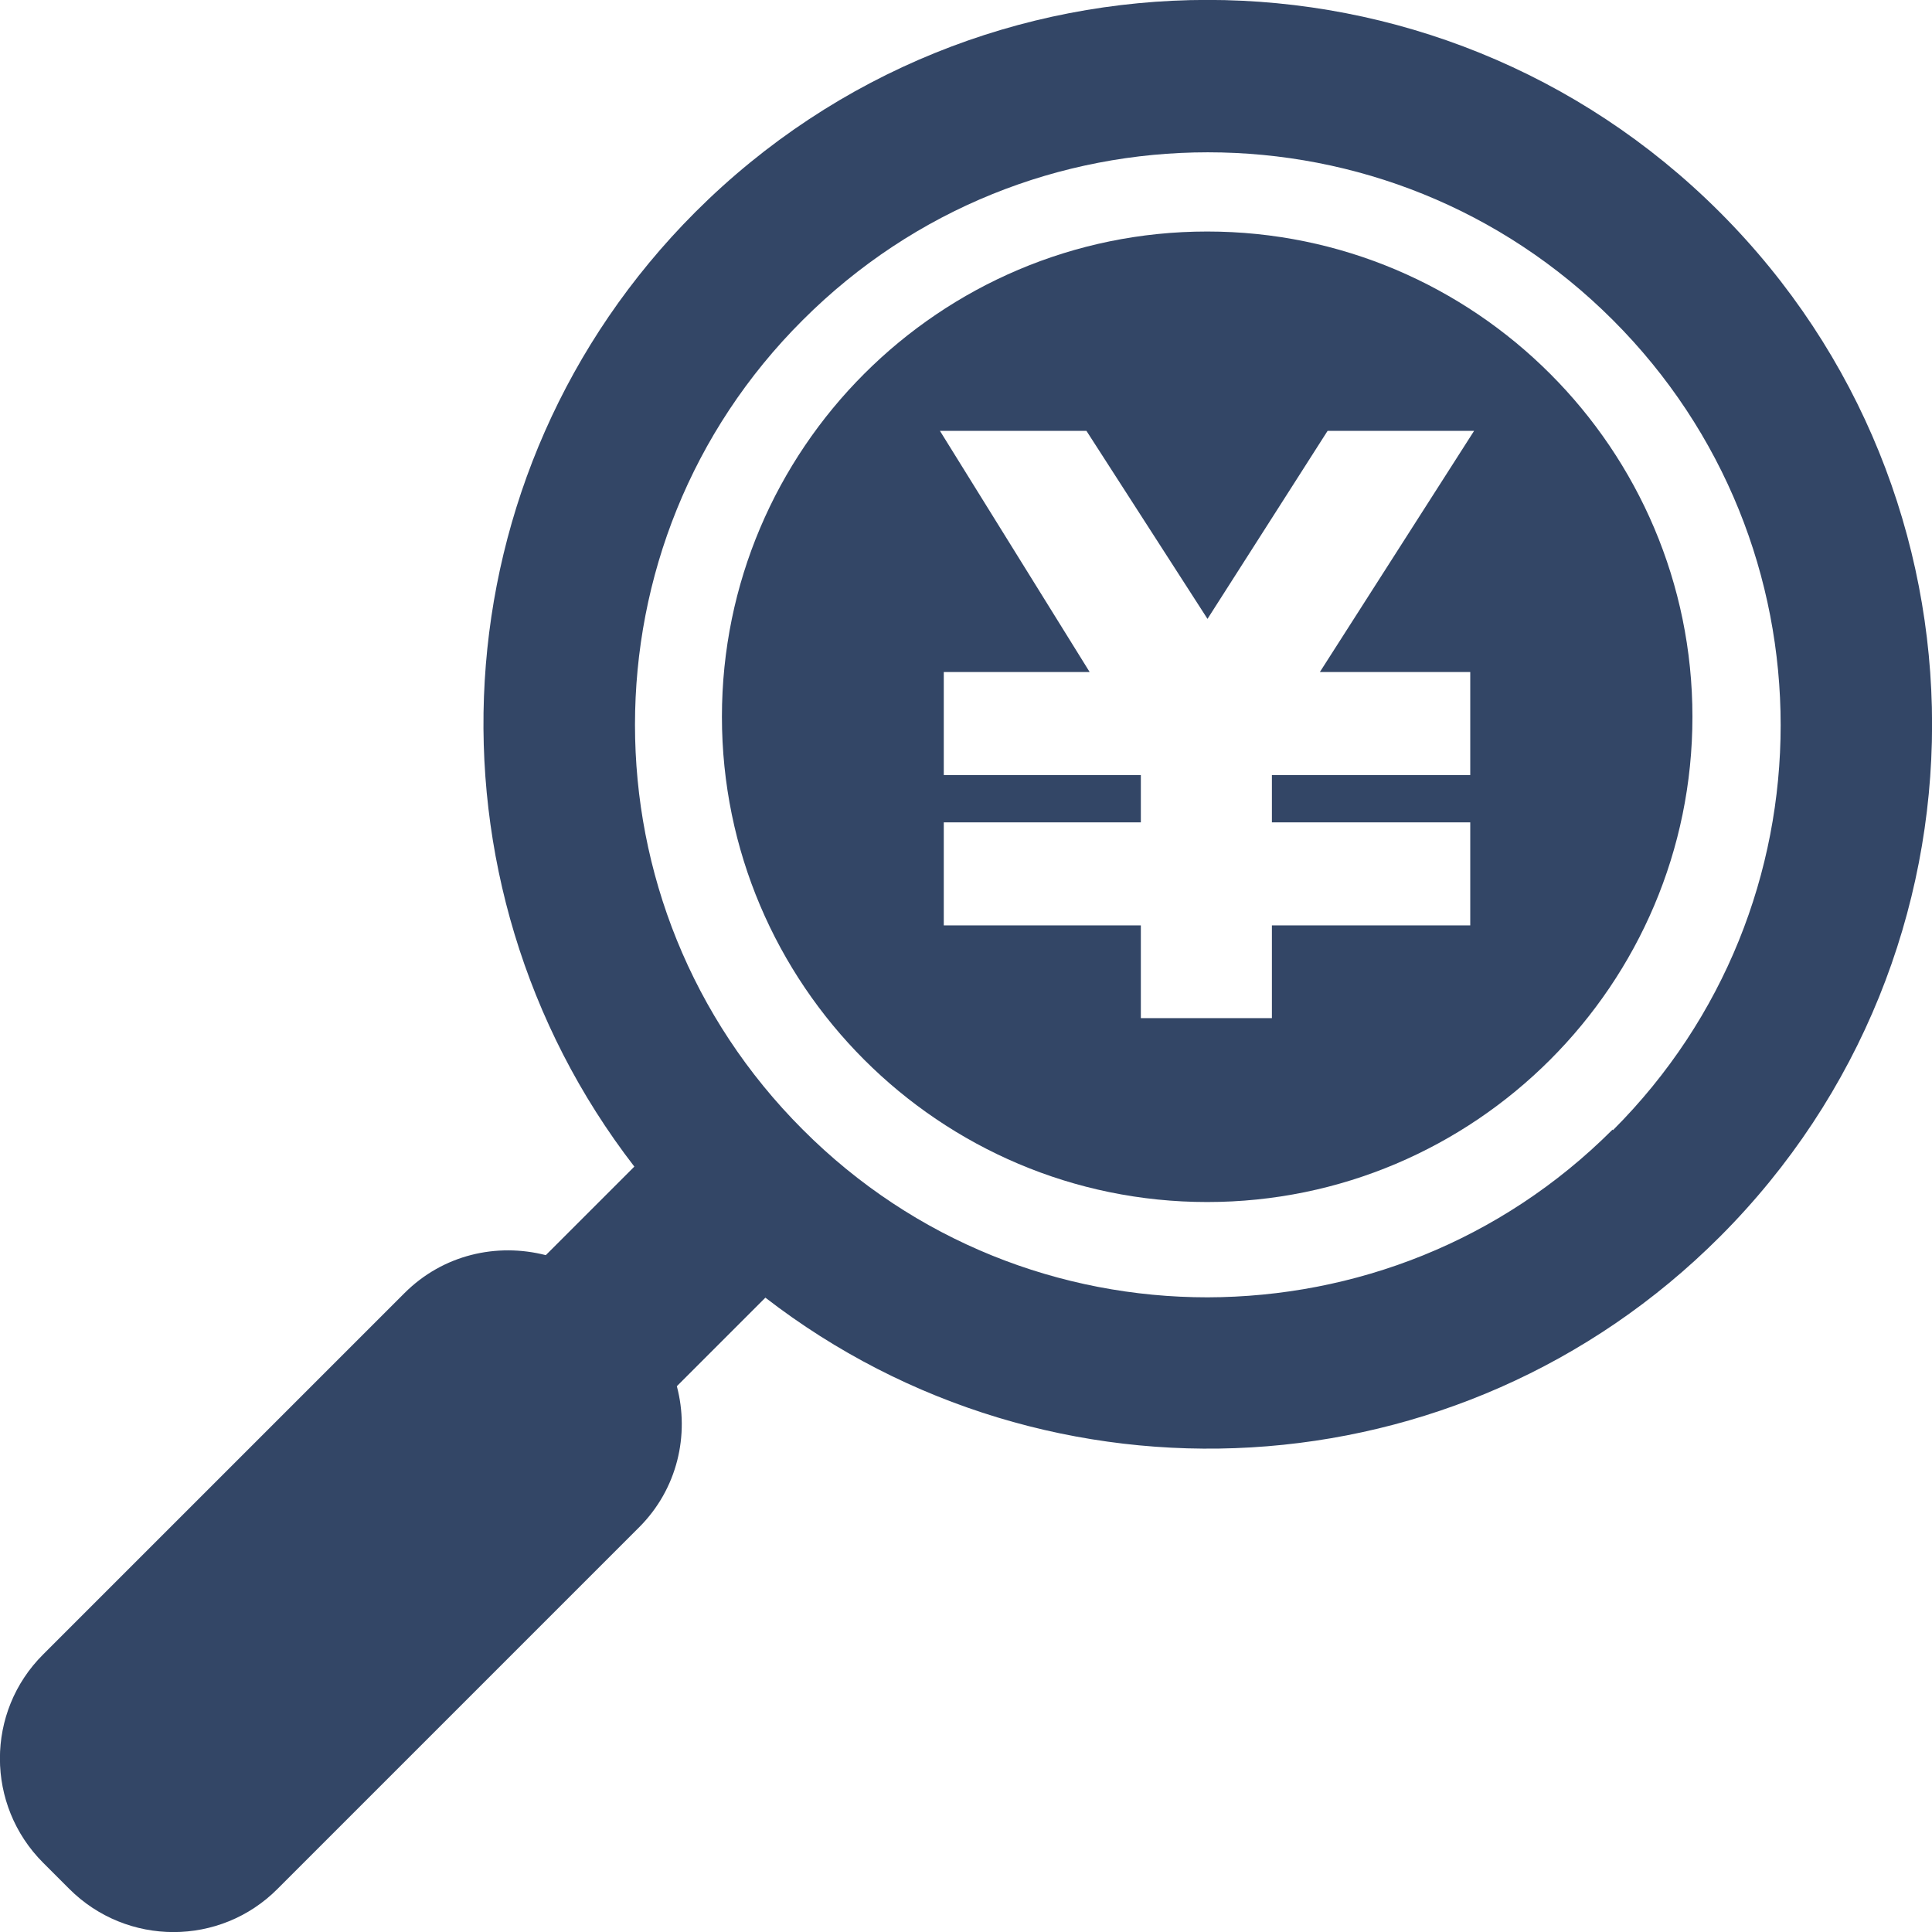
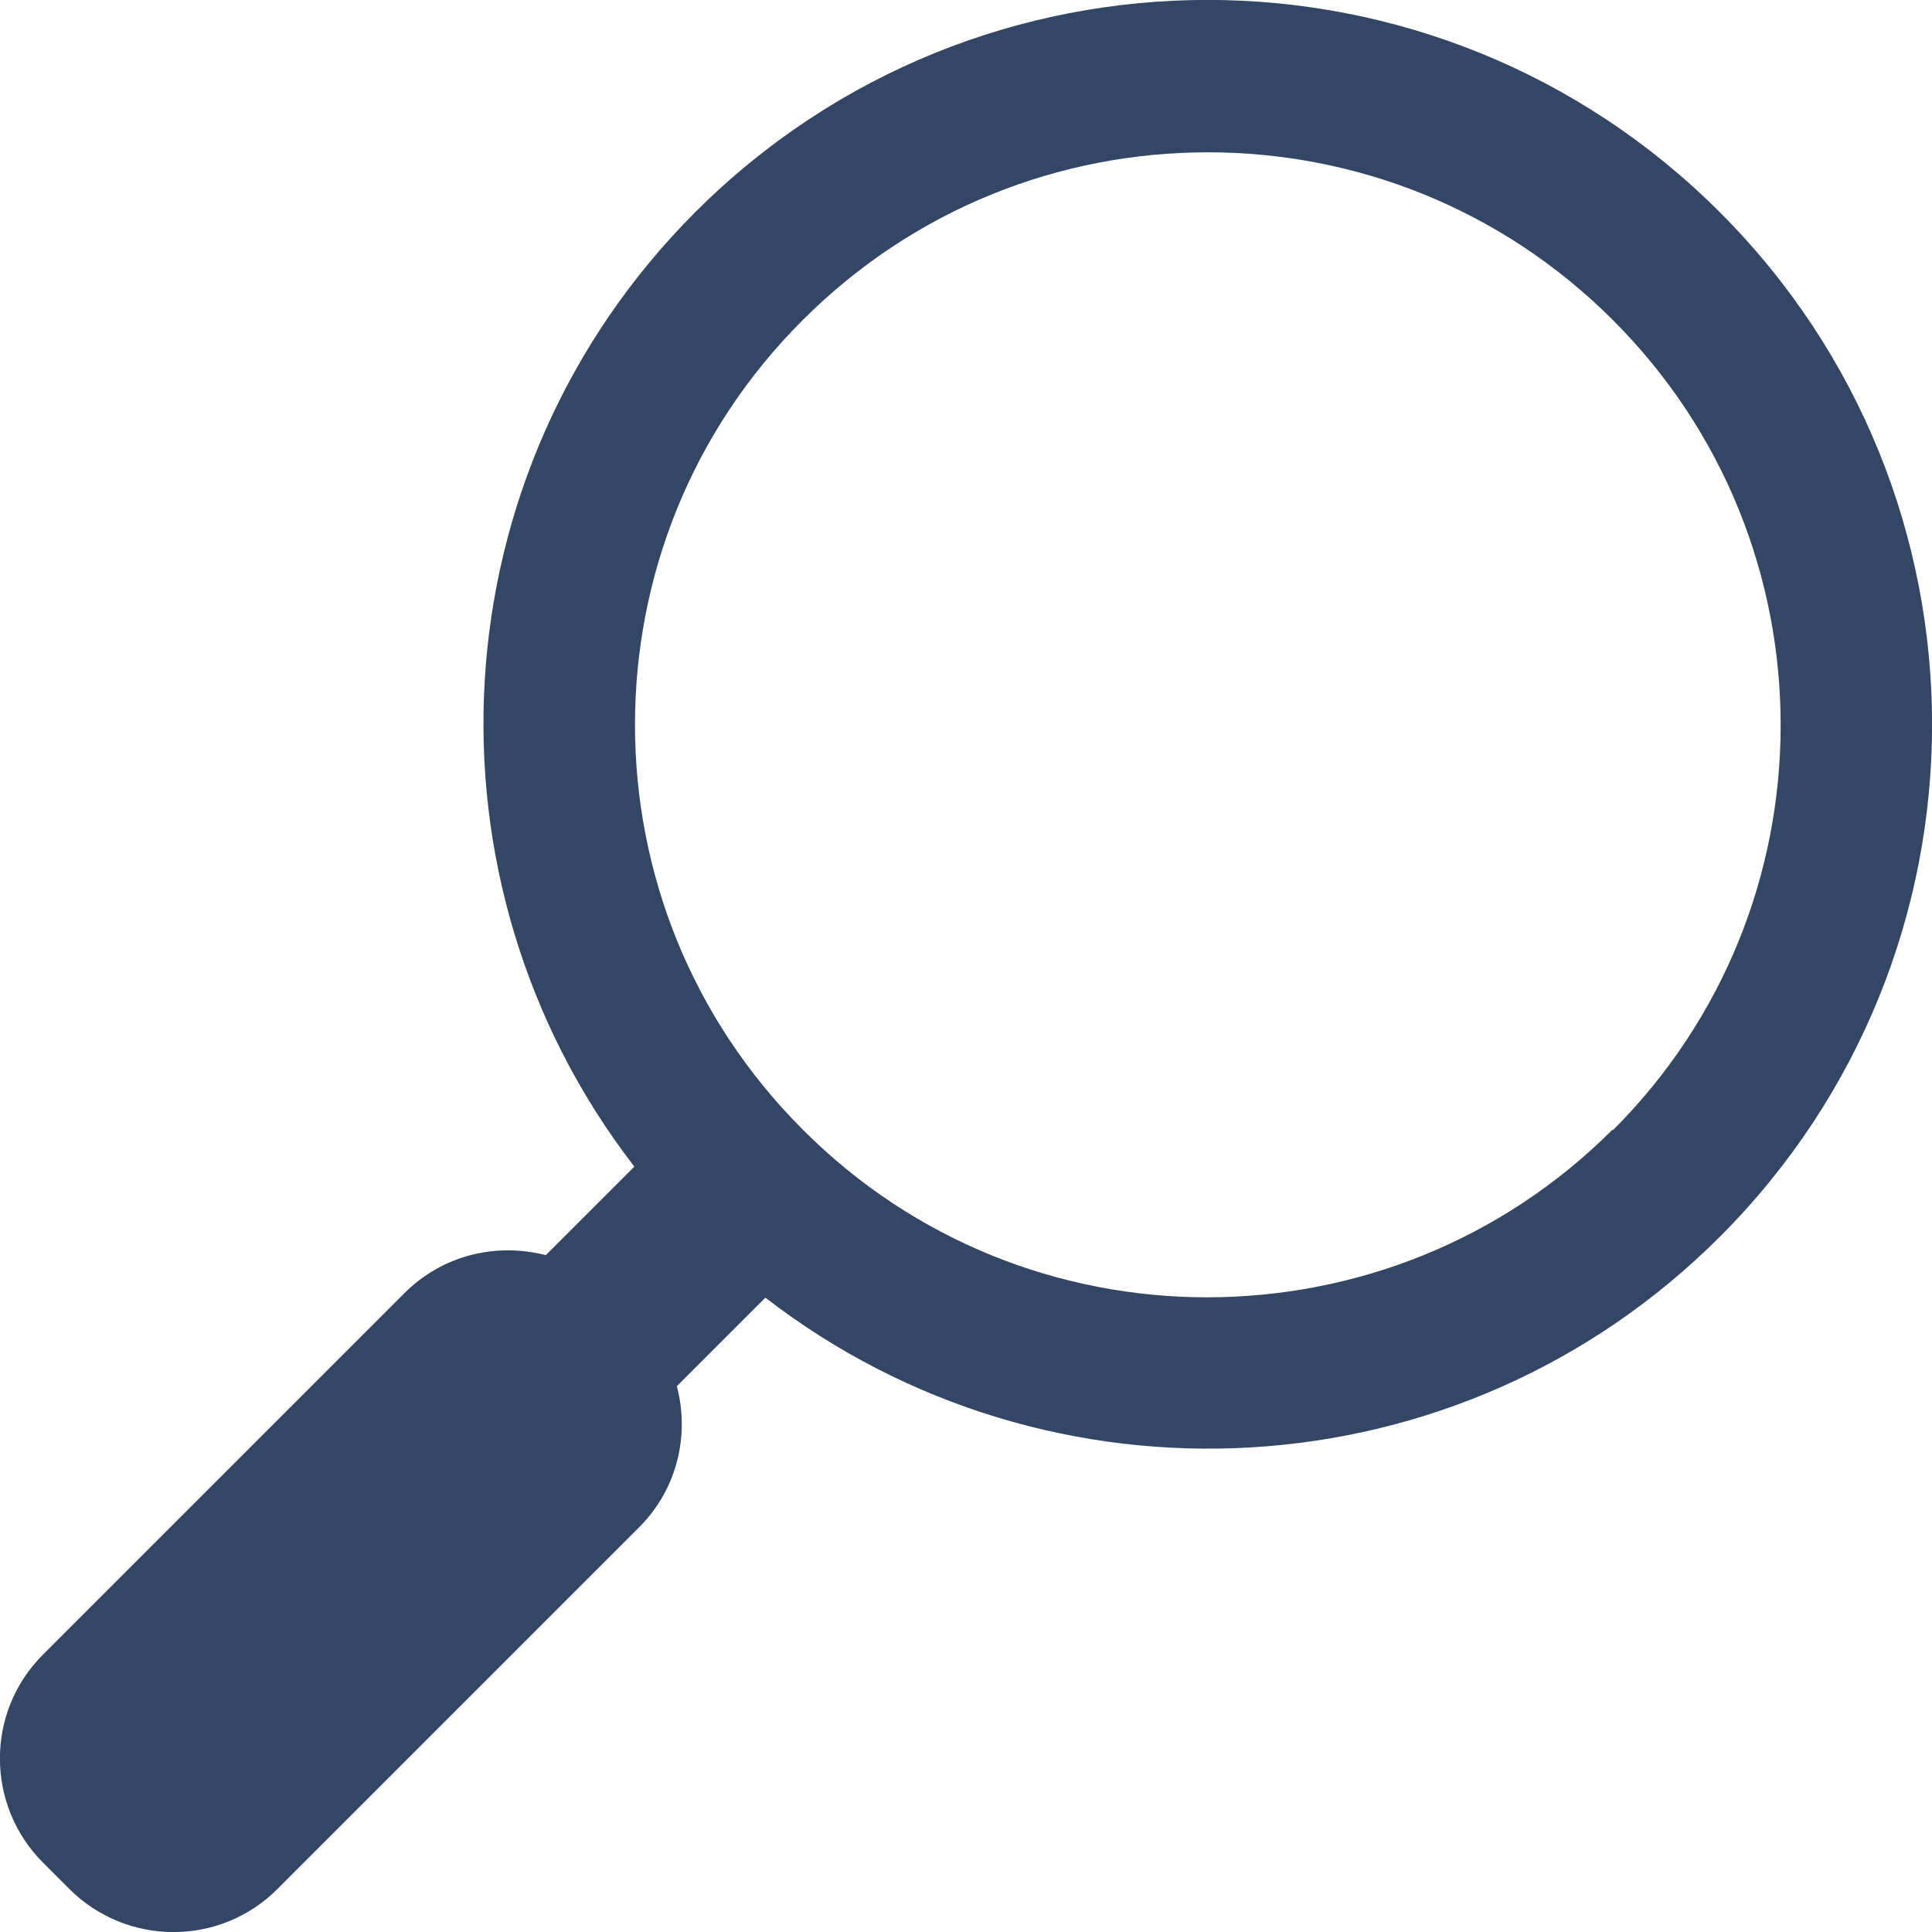
<svg xmlns="http://www.w3.org/2000/svg" id="_レイヤー_2" viewBox="0 0 60 60">
  <defs>
    <style>.cls-1{fill:#334666;stroke-width:0px;}</style>
  </defs>
  <g id="PC">
-     <path class="cls-1" d="m37.49,7.19c-8.31,0-15.07,6.76-15.07,15.07s6.76,15.07,15.07,15.07,15.07-6.76,15.07-15.07-6.76-15.07-15.07-15.07Zm8.17,13.68v3.2h-6.16v1.47h6.16v3.2h-6.16v2.88h-4.07v-2.88h-6.12v-3.2h6.12v-1.47h-6.12v-3.2h4.53l-4.65-7.49h4.55l3.76,5.84,3.73-5.84h4.55l-4.79,7.49h4.67Z" />
    <path class="cls-1" d="m53.41,6.59c-8.79-8.79-23.03-8.79-31.82,0-8.09,8.1-8.71,20.81-1.89,29.64l-2.75,2.75c-1.52-.39-3.19-.02-4.39,1.18L1.34,51.38c-1.79,1.78-1.79,4.68,0,6.47l.81.81c1.79,1.79,4.69,1.79,6.47,0l11.23-11.23c1.19-1.19,1.57-2.87,1.17-4.38l2.75-2.75c8.82,6.82,21.54,6.21,29.64-1.89,8.79-8.79,8.79-23.03,0-31.82Zm-3.33,28.49c-3.48,3.48-8.02,5.2-12.58,5.21-4.56,0-9.1-1.73-12.57-5.21-3.48-3.48-5.21-8.02-5.21-12.57,0-4.56,1.73-9.1,5.21-12.57,3.48-3.48,8.02-5.21,12.58-5.21,4.56,0,9.1,1.73,12.58,5.21,3.48,3.48,5.21,8.02,5.21,12.58,0,4.56-1.73,9.1-5.21,12.58Z" />
  </g>
</svg>